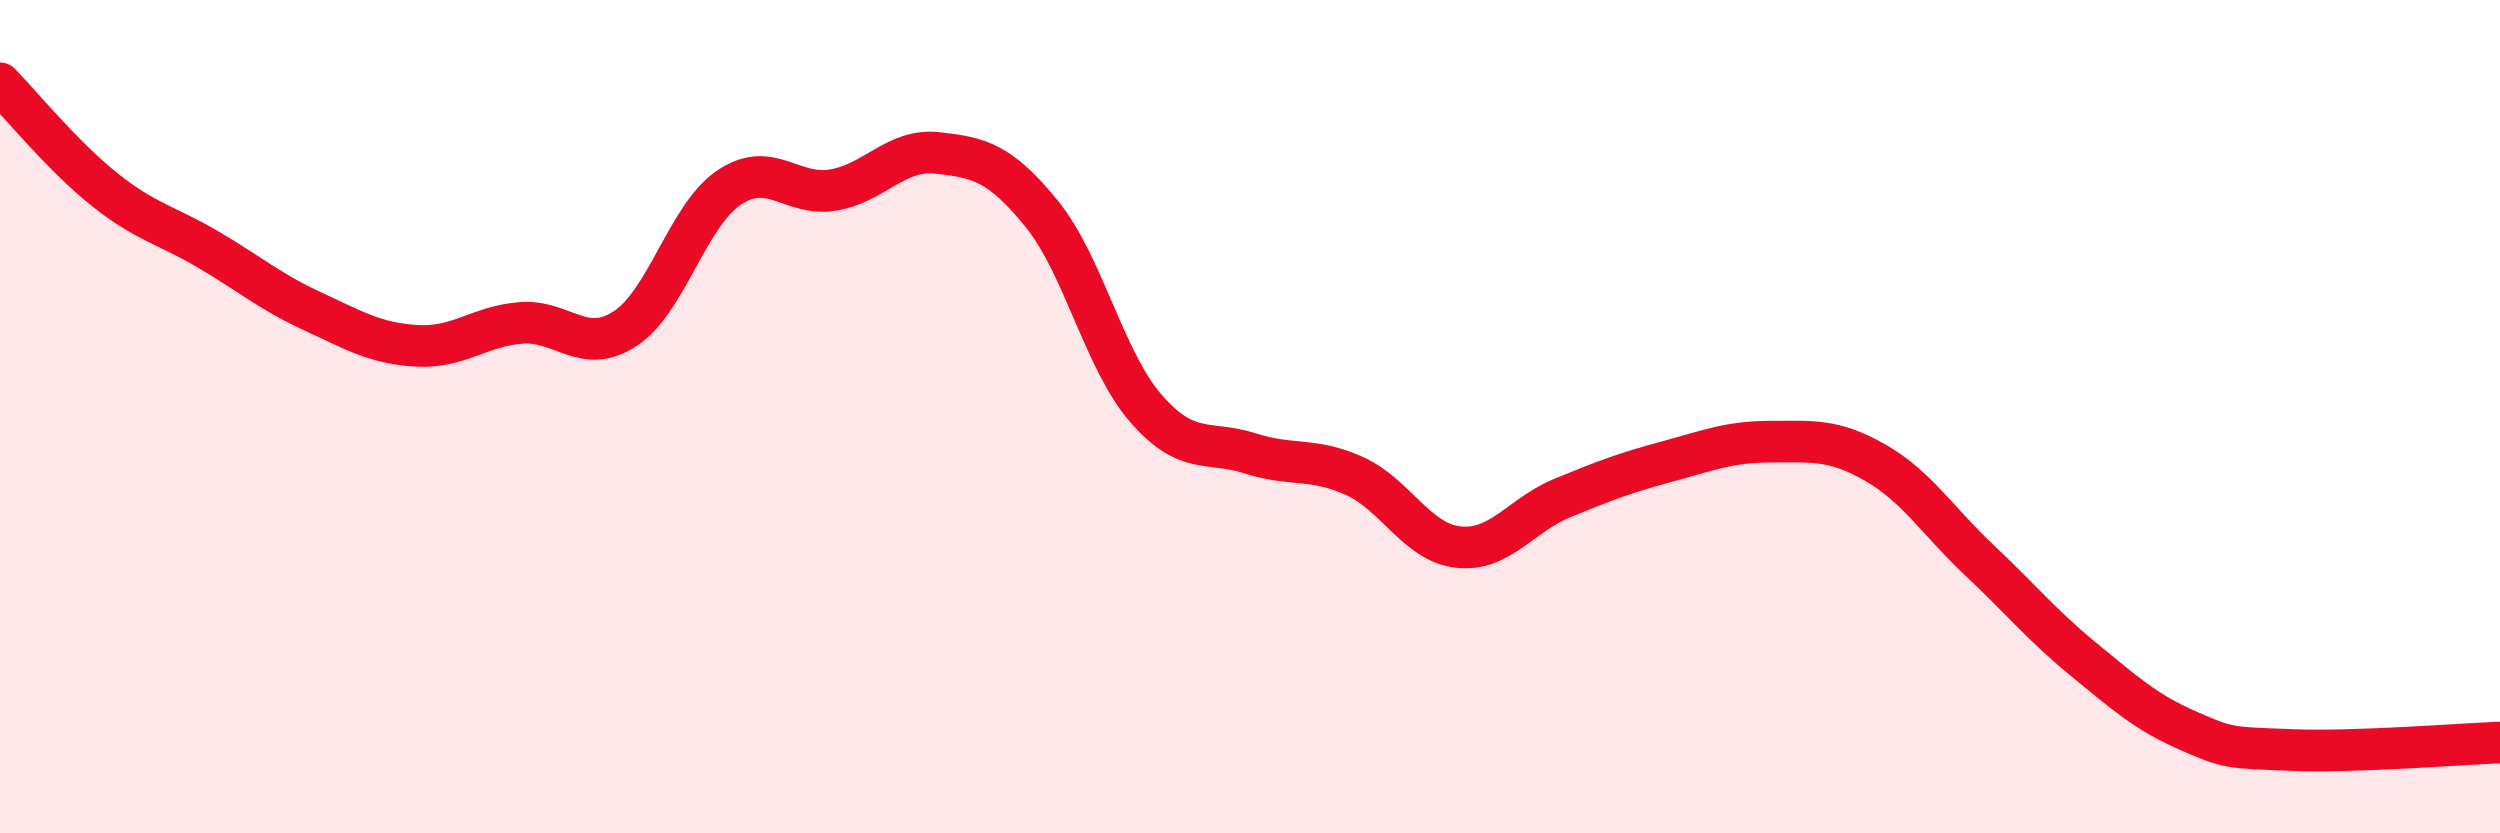
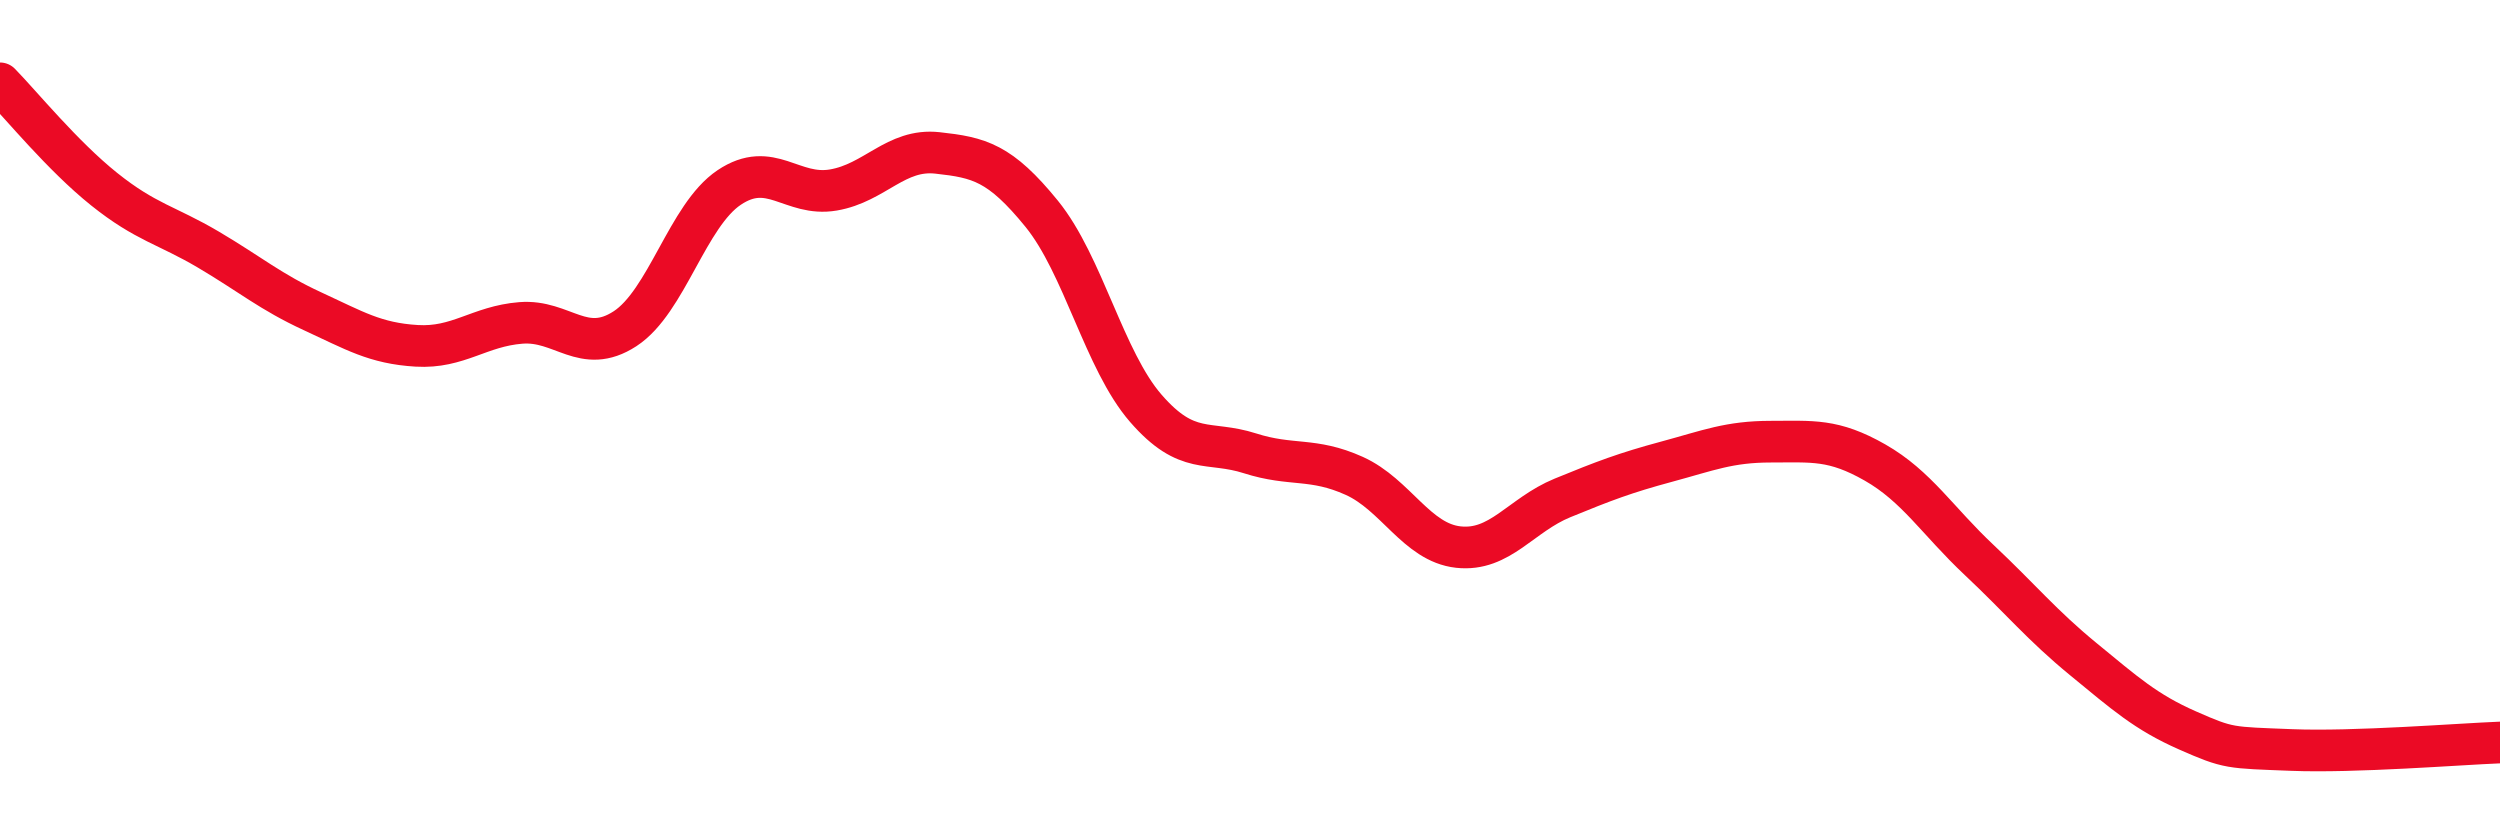
<svg xmlns="http://www.w3.org/2000/svg" width="60" height="20" viewBox="0 0 60 20">
-   <path d="M 0,2 C 0.5,2.51 1.5,3.74 2.5,4.54 C 3.5,5.34 4,5.4 5,5.99 C 6,6.58 6.5,7.01 7.5,7.47 C 8.5,7.93 9,8.24 10,8.3 C 11,8.36 11.5,7.83 12.5,7.75 C 13.5,7.67 14,8.54 15,7.89 C 16,7.24 16.5,5.17 17.5,4.5 C 18.5,3.83 19,4.73 20,4.56 C 21,4.39 21.5,3.56 22.5,3.67 C 23.5,3.78 24,3.9 25,5.13 C 26,6.36 26.5,8.65 27.5,9.8 C 28.5,10.95 29,10.56 30,10.88 C 31,11.2 31.5,10.97 32.5,11.42 C 33.5,11.87 34,13.02 35,13.13 C 36,13.24 36.5,12.36 37.5,11.95 C 38.5,11.54 39,11.35 40,11.08 C 41,10.81 41.5,10.6 42.5,10.6 C 43.5,10.6 44,10.53 45,11.1 C 46,11.67 46.5,12.5 47.5,13.44 C 48.5,14.38 49,15 50,15.82 C 51,16.64 51.5,17.09 52.5,17.53 C 53.5,17.97 53.5,17.94 55,18 C 56.5,18.06 59,17.86 60,17.82L60 20L0 20Z" fill="#EB0A25" opacity="0.1" stroke-linecap="round" stroke-linejoin="round" />
  <path d="M 0,2 C 0.5,2.51 1.5,3.74 2.5,4.54 C 3.5,5.34 4,5.4 5,5.99 C 6,6.58 6.5,7.01 7.5,7.47 C 8.5,7.93 9,8.24 10,8.3 C 11,8.36 11.5,7.83 12.5,7.75 C 13.5,7.67 14,8.54 15,7.89 C 16,7.24 16.5,5.17 17.5,4.5 C 18.5,3.83 19,4.73 20,4.56 C 21,4.39 21.5,3.56 22.5,3.67 C 23.5,3.78 24,3.9 25,5.13 C 26,6.36 26.5,8.65 27.5,9.8 C 28.5,10.95 29,10.56 30,10.88 C 31,11.2 31.5,10.97 32.5,11.42 C 33.5,11.87 34,13.02 35,13.13 C 36,13.24 36.5,12.36 37.5,11.95 C 38.5,11.54 39,11.35 40,11.08 C 41,10.81 41.5,10.6 42.5,10.6 C 43.5,10.6 44,10.53 45,11.1 C 46,11.67 46.5,12.5 47.5,13.44 C 48.5,14.38 49,15 50,15.82 C 51,16.64 51.5,17.09 52.5,17.53 C 53.5,17.97 53.5,17.94 55,18 C 56.5,18.06 59,17.86 60,17.82" stroke="#EB0A25" stroke-width="1" fill="none" stroke-linecap="round" stroke-linejoin="round" />
</svg>